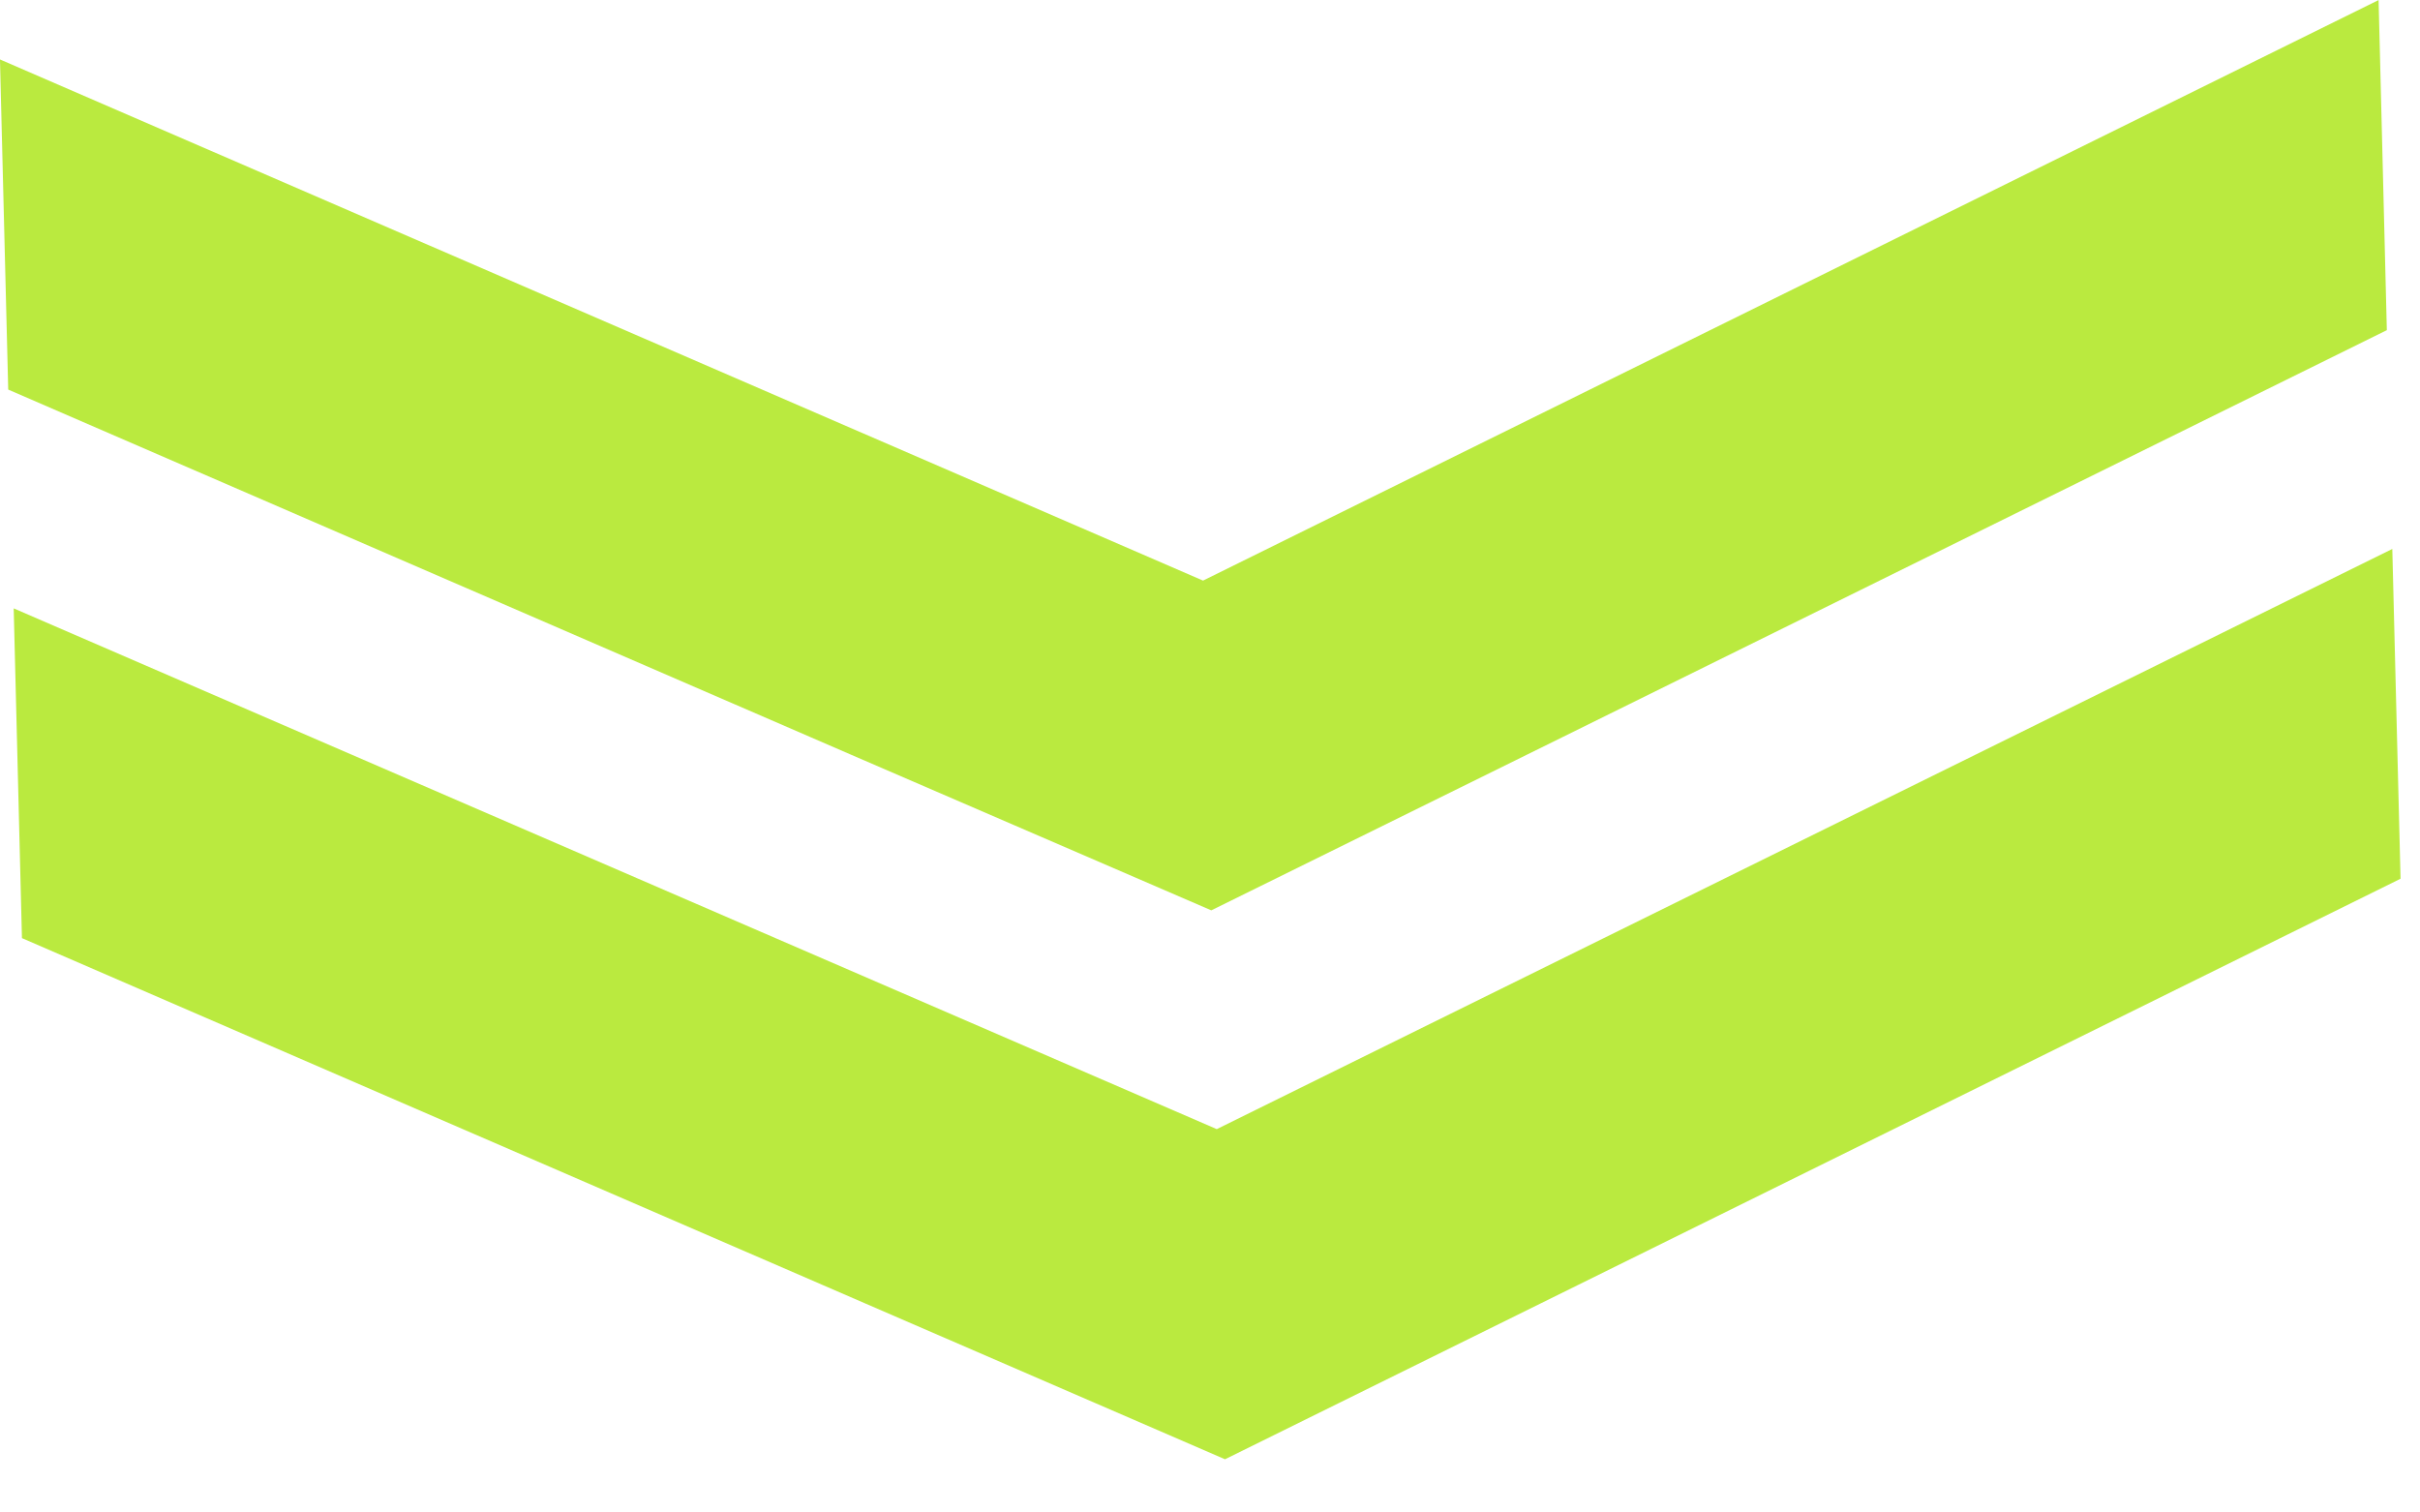
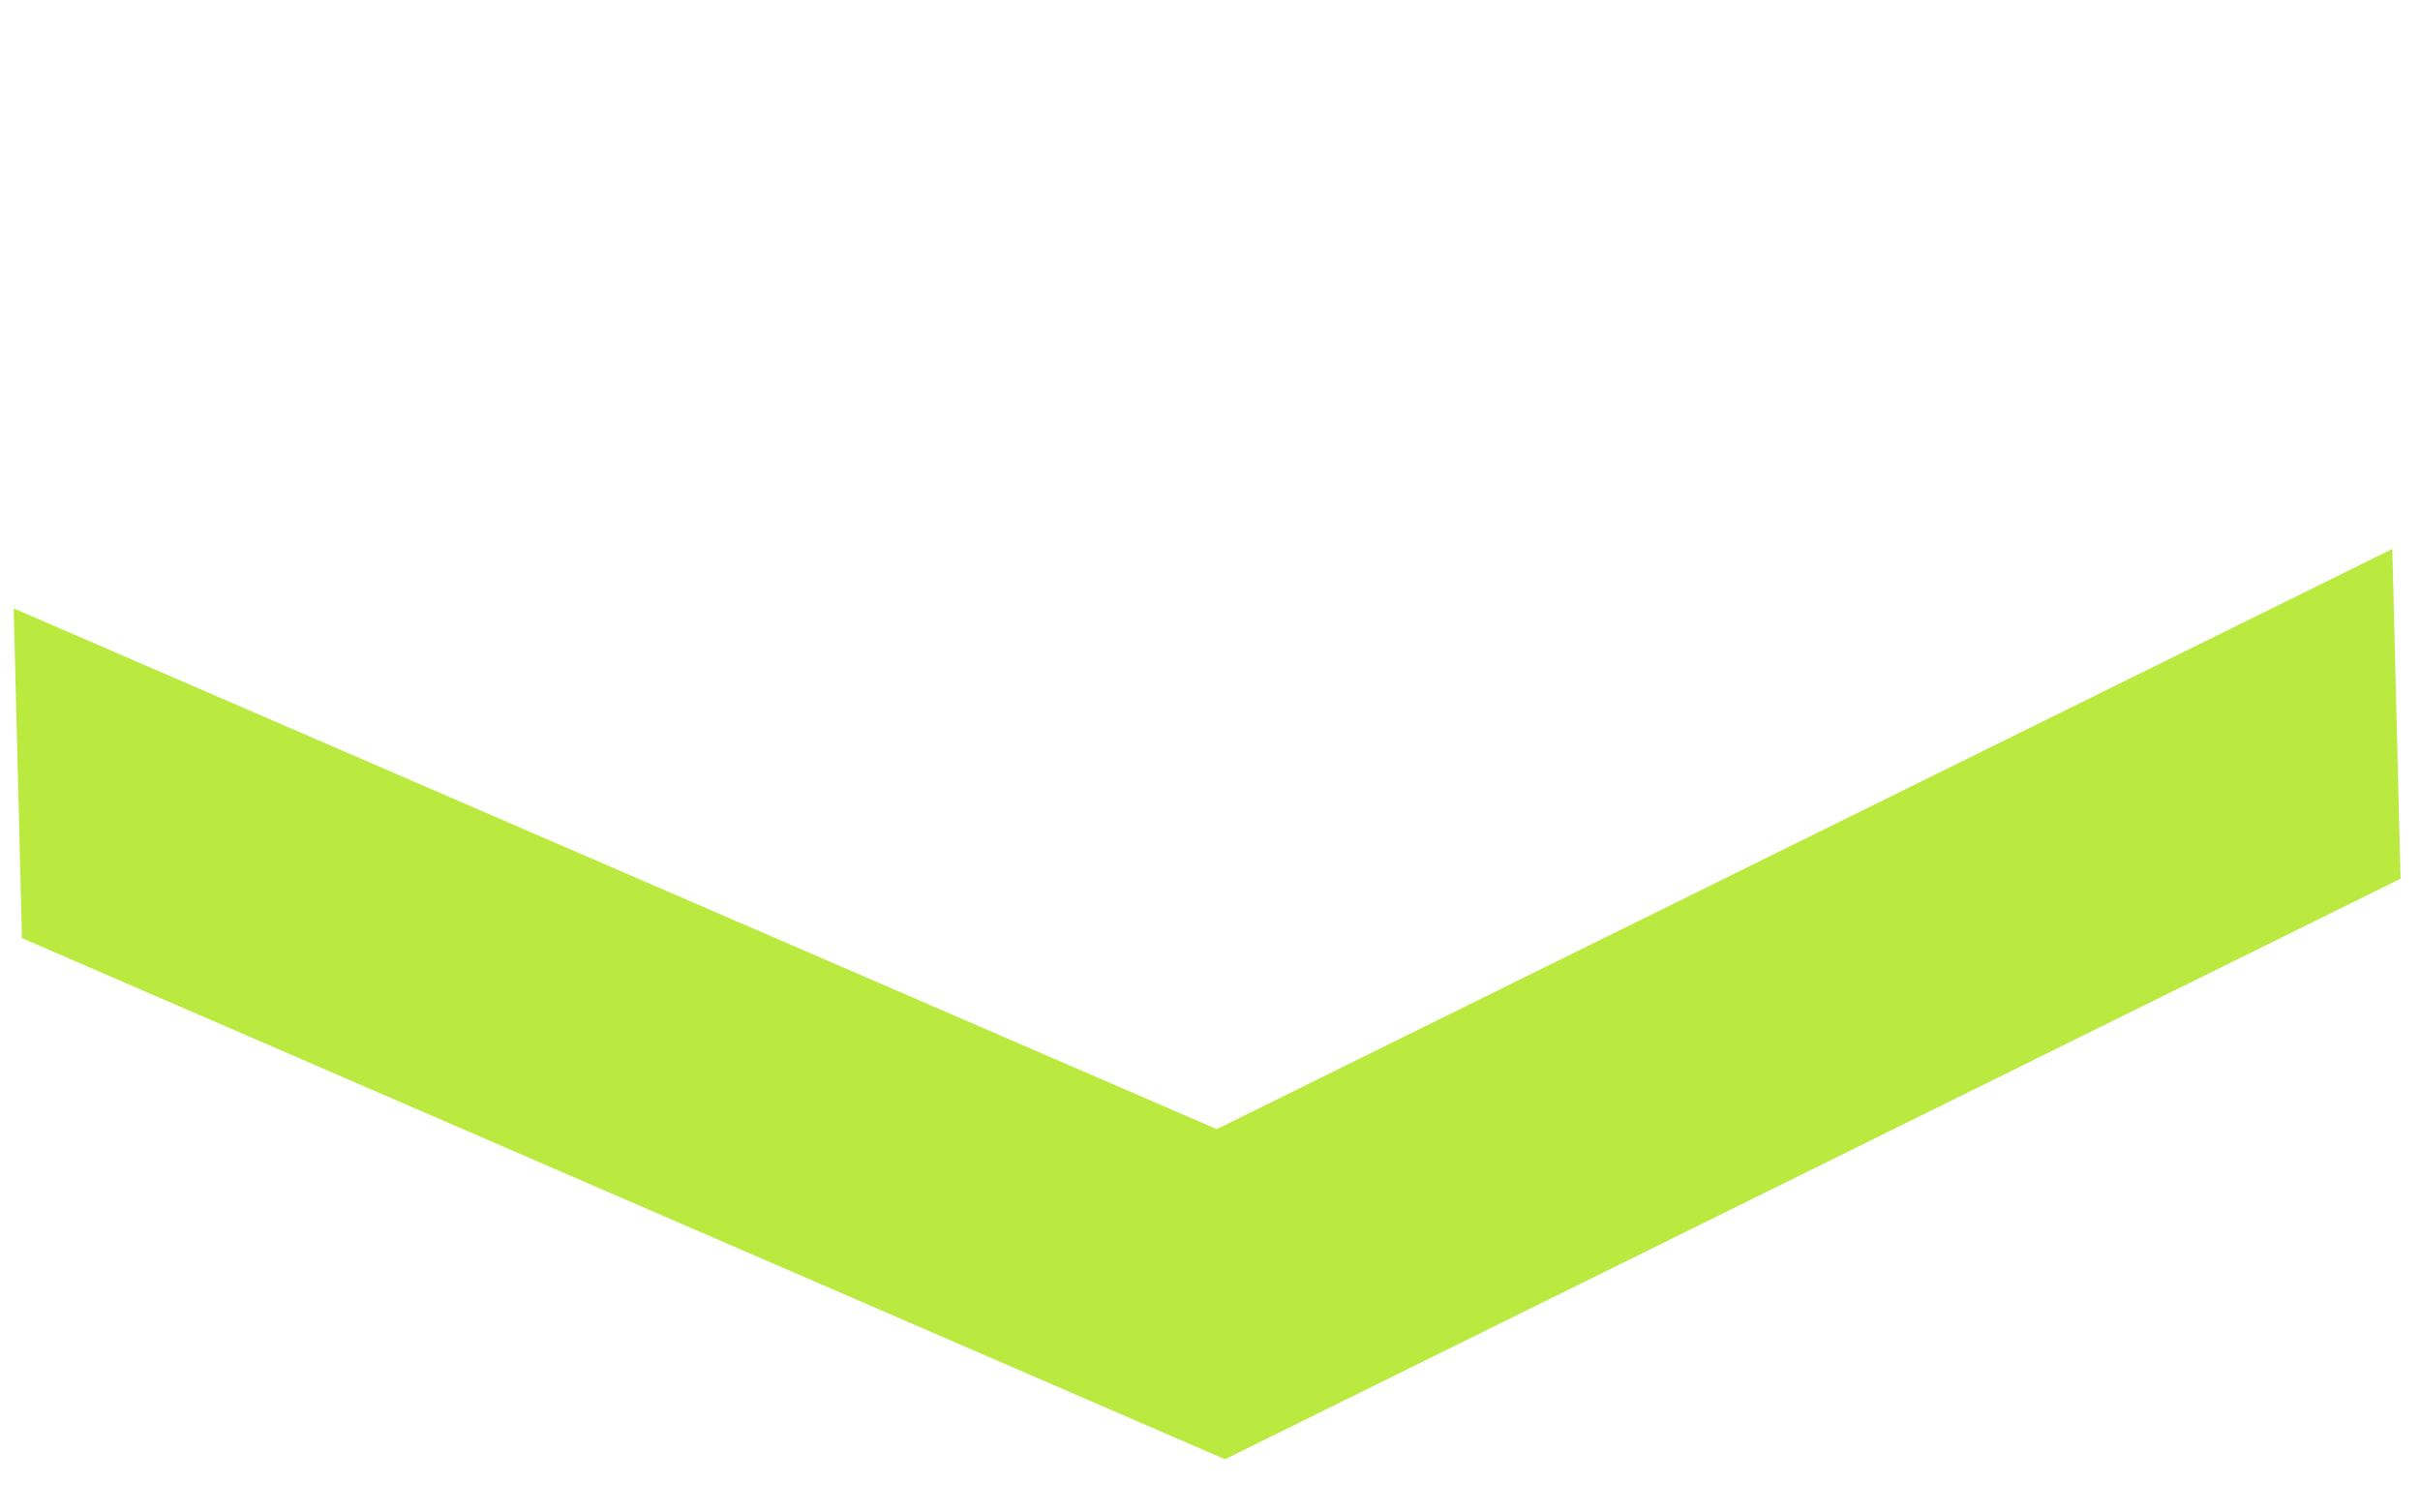
<svg xmlns="http://www.w3.org/2000/svg" width="88" height="55" viewBox="0 0 88 55" fill="none">
-   <path d="M44.546 53.065L57.358 46.739L87.293 31.954L86.993 19.962L44.246 41.06L0.498 22.123L0.798 34.114L31.434 47.386L44.546 53.065Z" fill="#BAEA3F" />
-   <path d="M44.047 33.104L56.845 26.792L86.794 12.006L86.494 0.002L43.747 21.113L-0.001 2.162L0.299 14.167L30.935 27.439L44.047 33.104Z" fill="#BAEA3F" />
+   <path d="M44.546 53.065L57.358 46.739L87.293 31.954L86.993 19.962L44.246 41.06L0.498 22.123L0.798 34.114L44.546 53.065Z" fill="#BAEA3F" />
</svg>